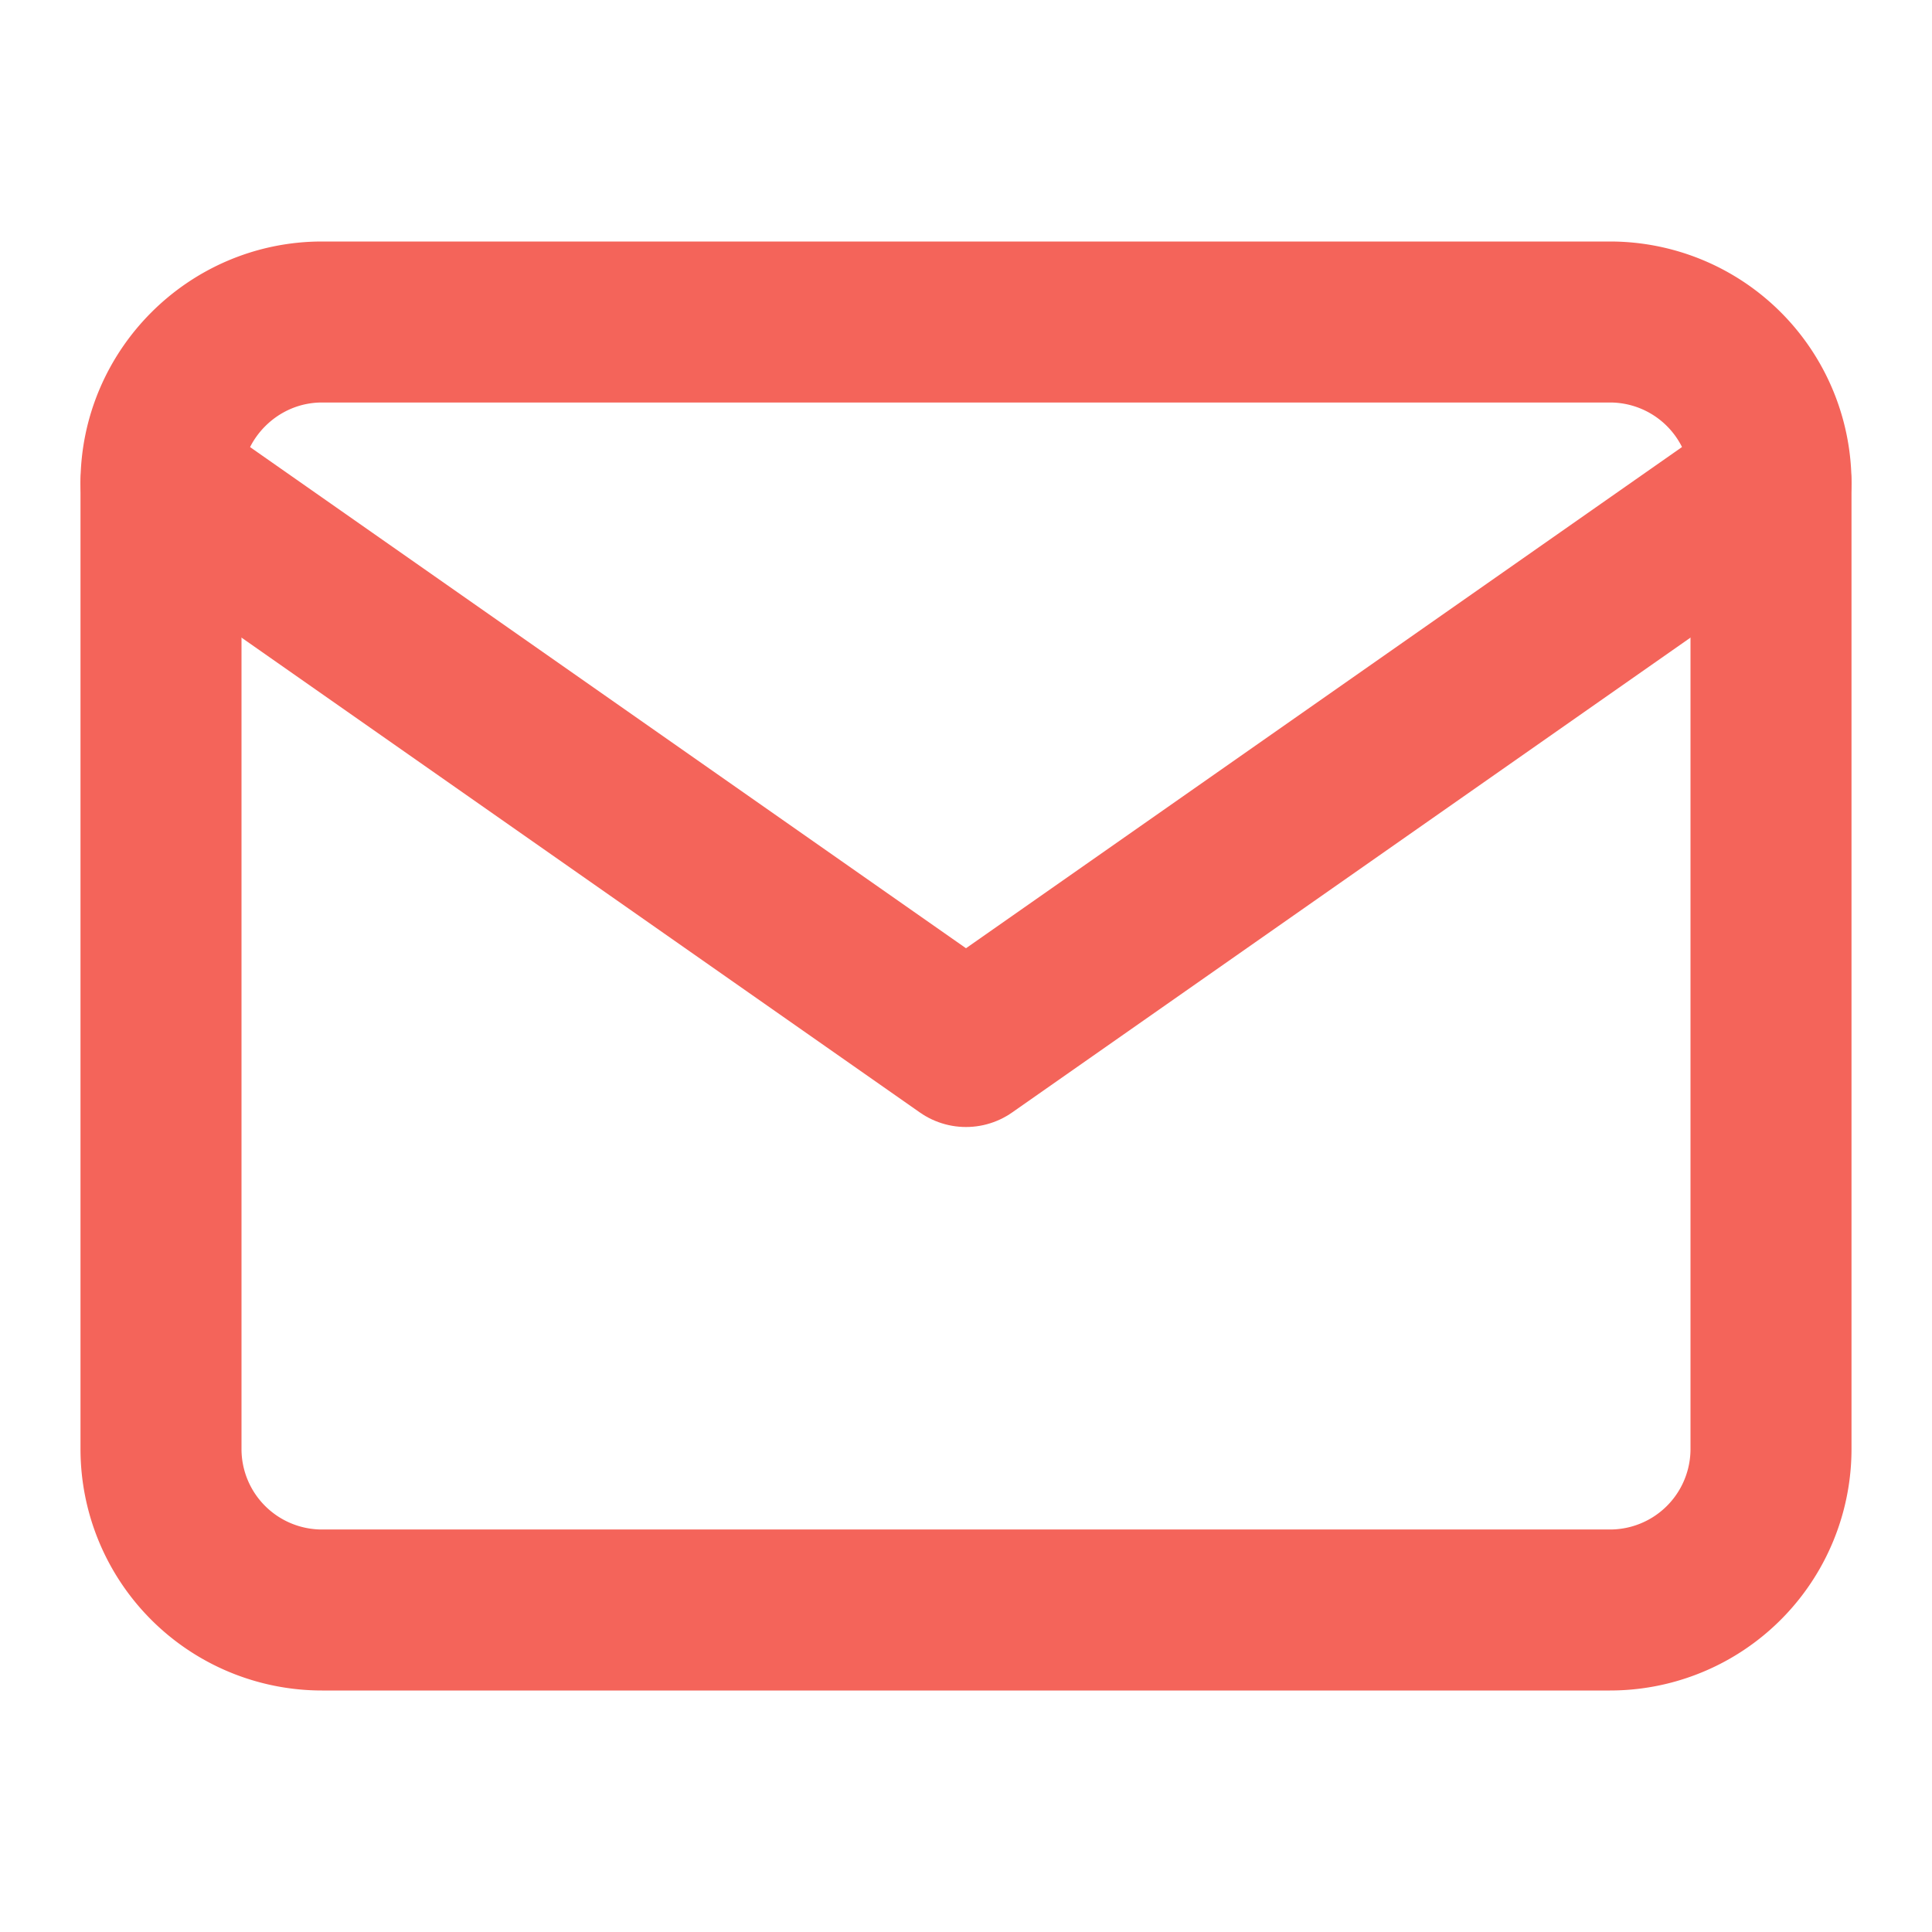
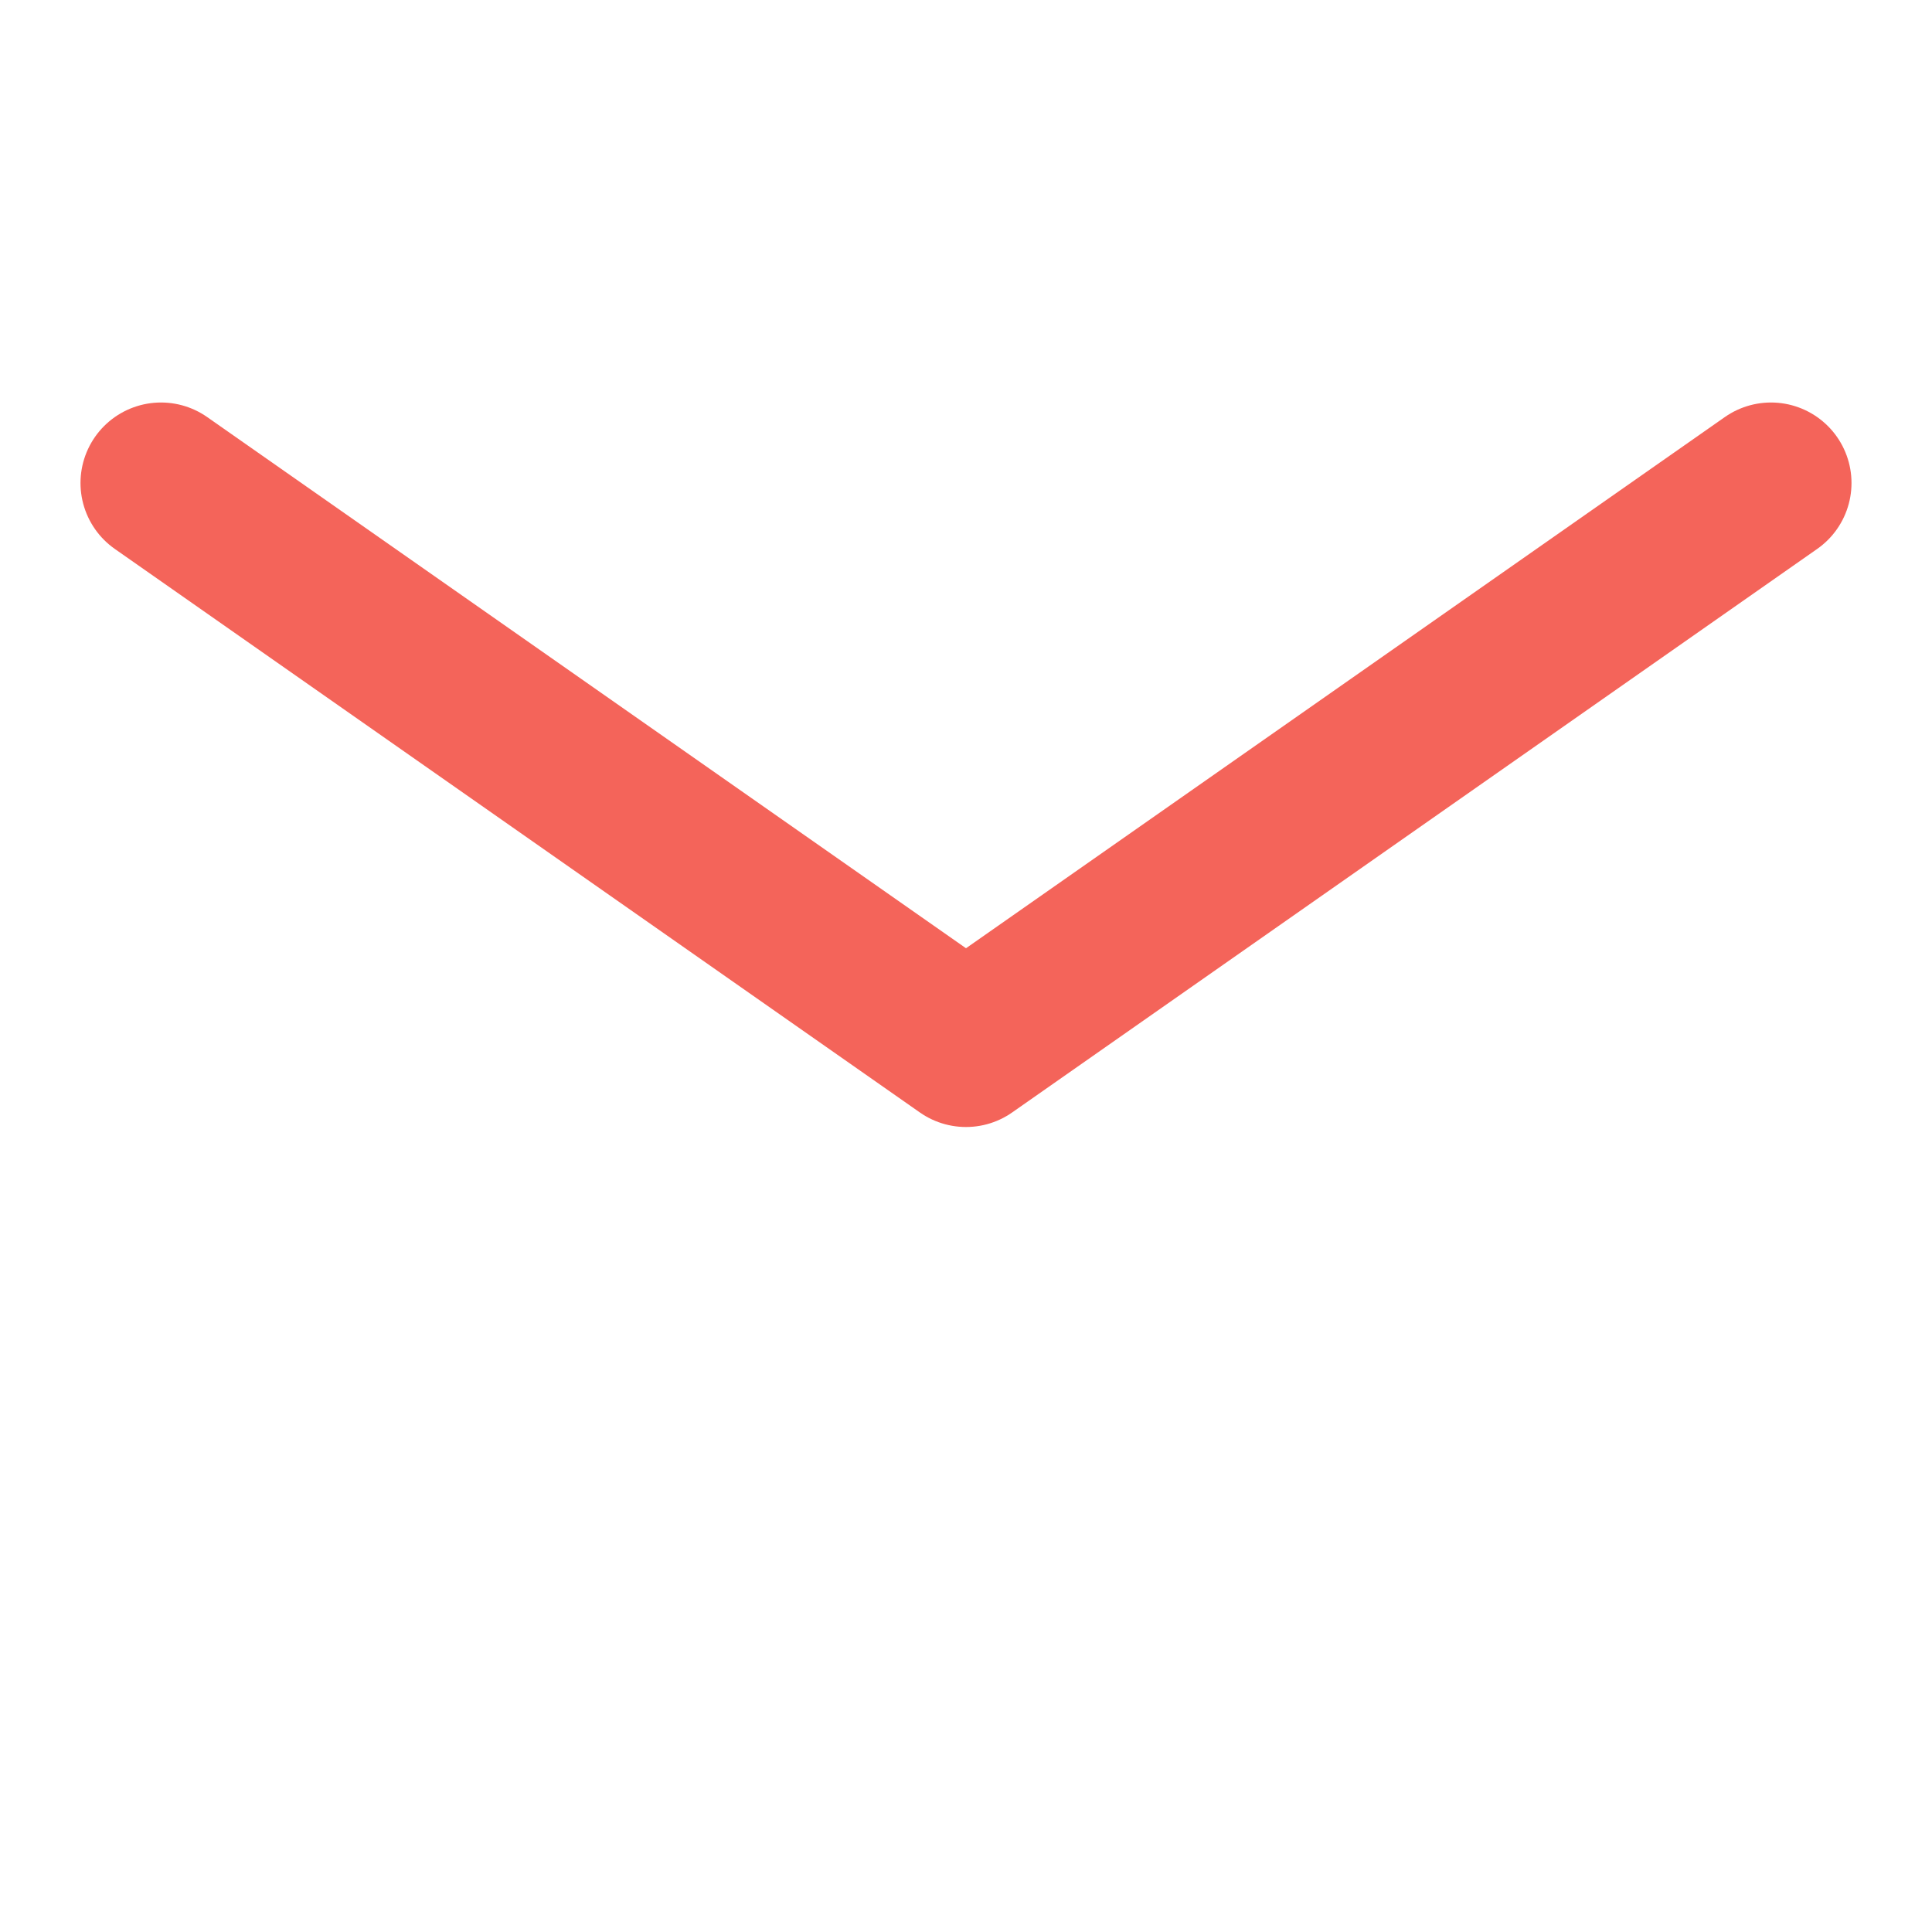
<svg xmlns="http://www.w3.org/2000/svg" viewBox="0 0 24 24">
  <g fill="none" stroke="#F4645A" stroke-linecap="round" stroke-linejoin="round" stroke-width="2">
-     <path d="M4 4h16a2 2 0 0 1 2 2v12a2 2 0 0 1-2 2H4a2 2 0 0 1-2-2V6c0-1.1.9-2 2-2z" />
    <path d="M22 6l-10 7L2 6" />
  </g>
</svg>